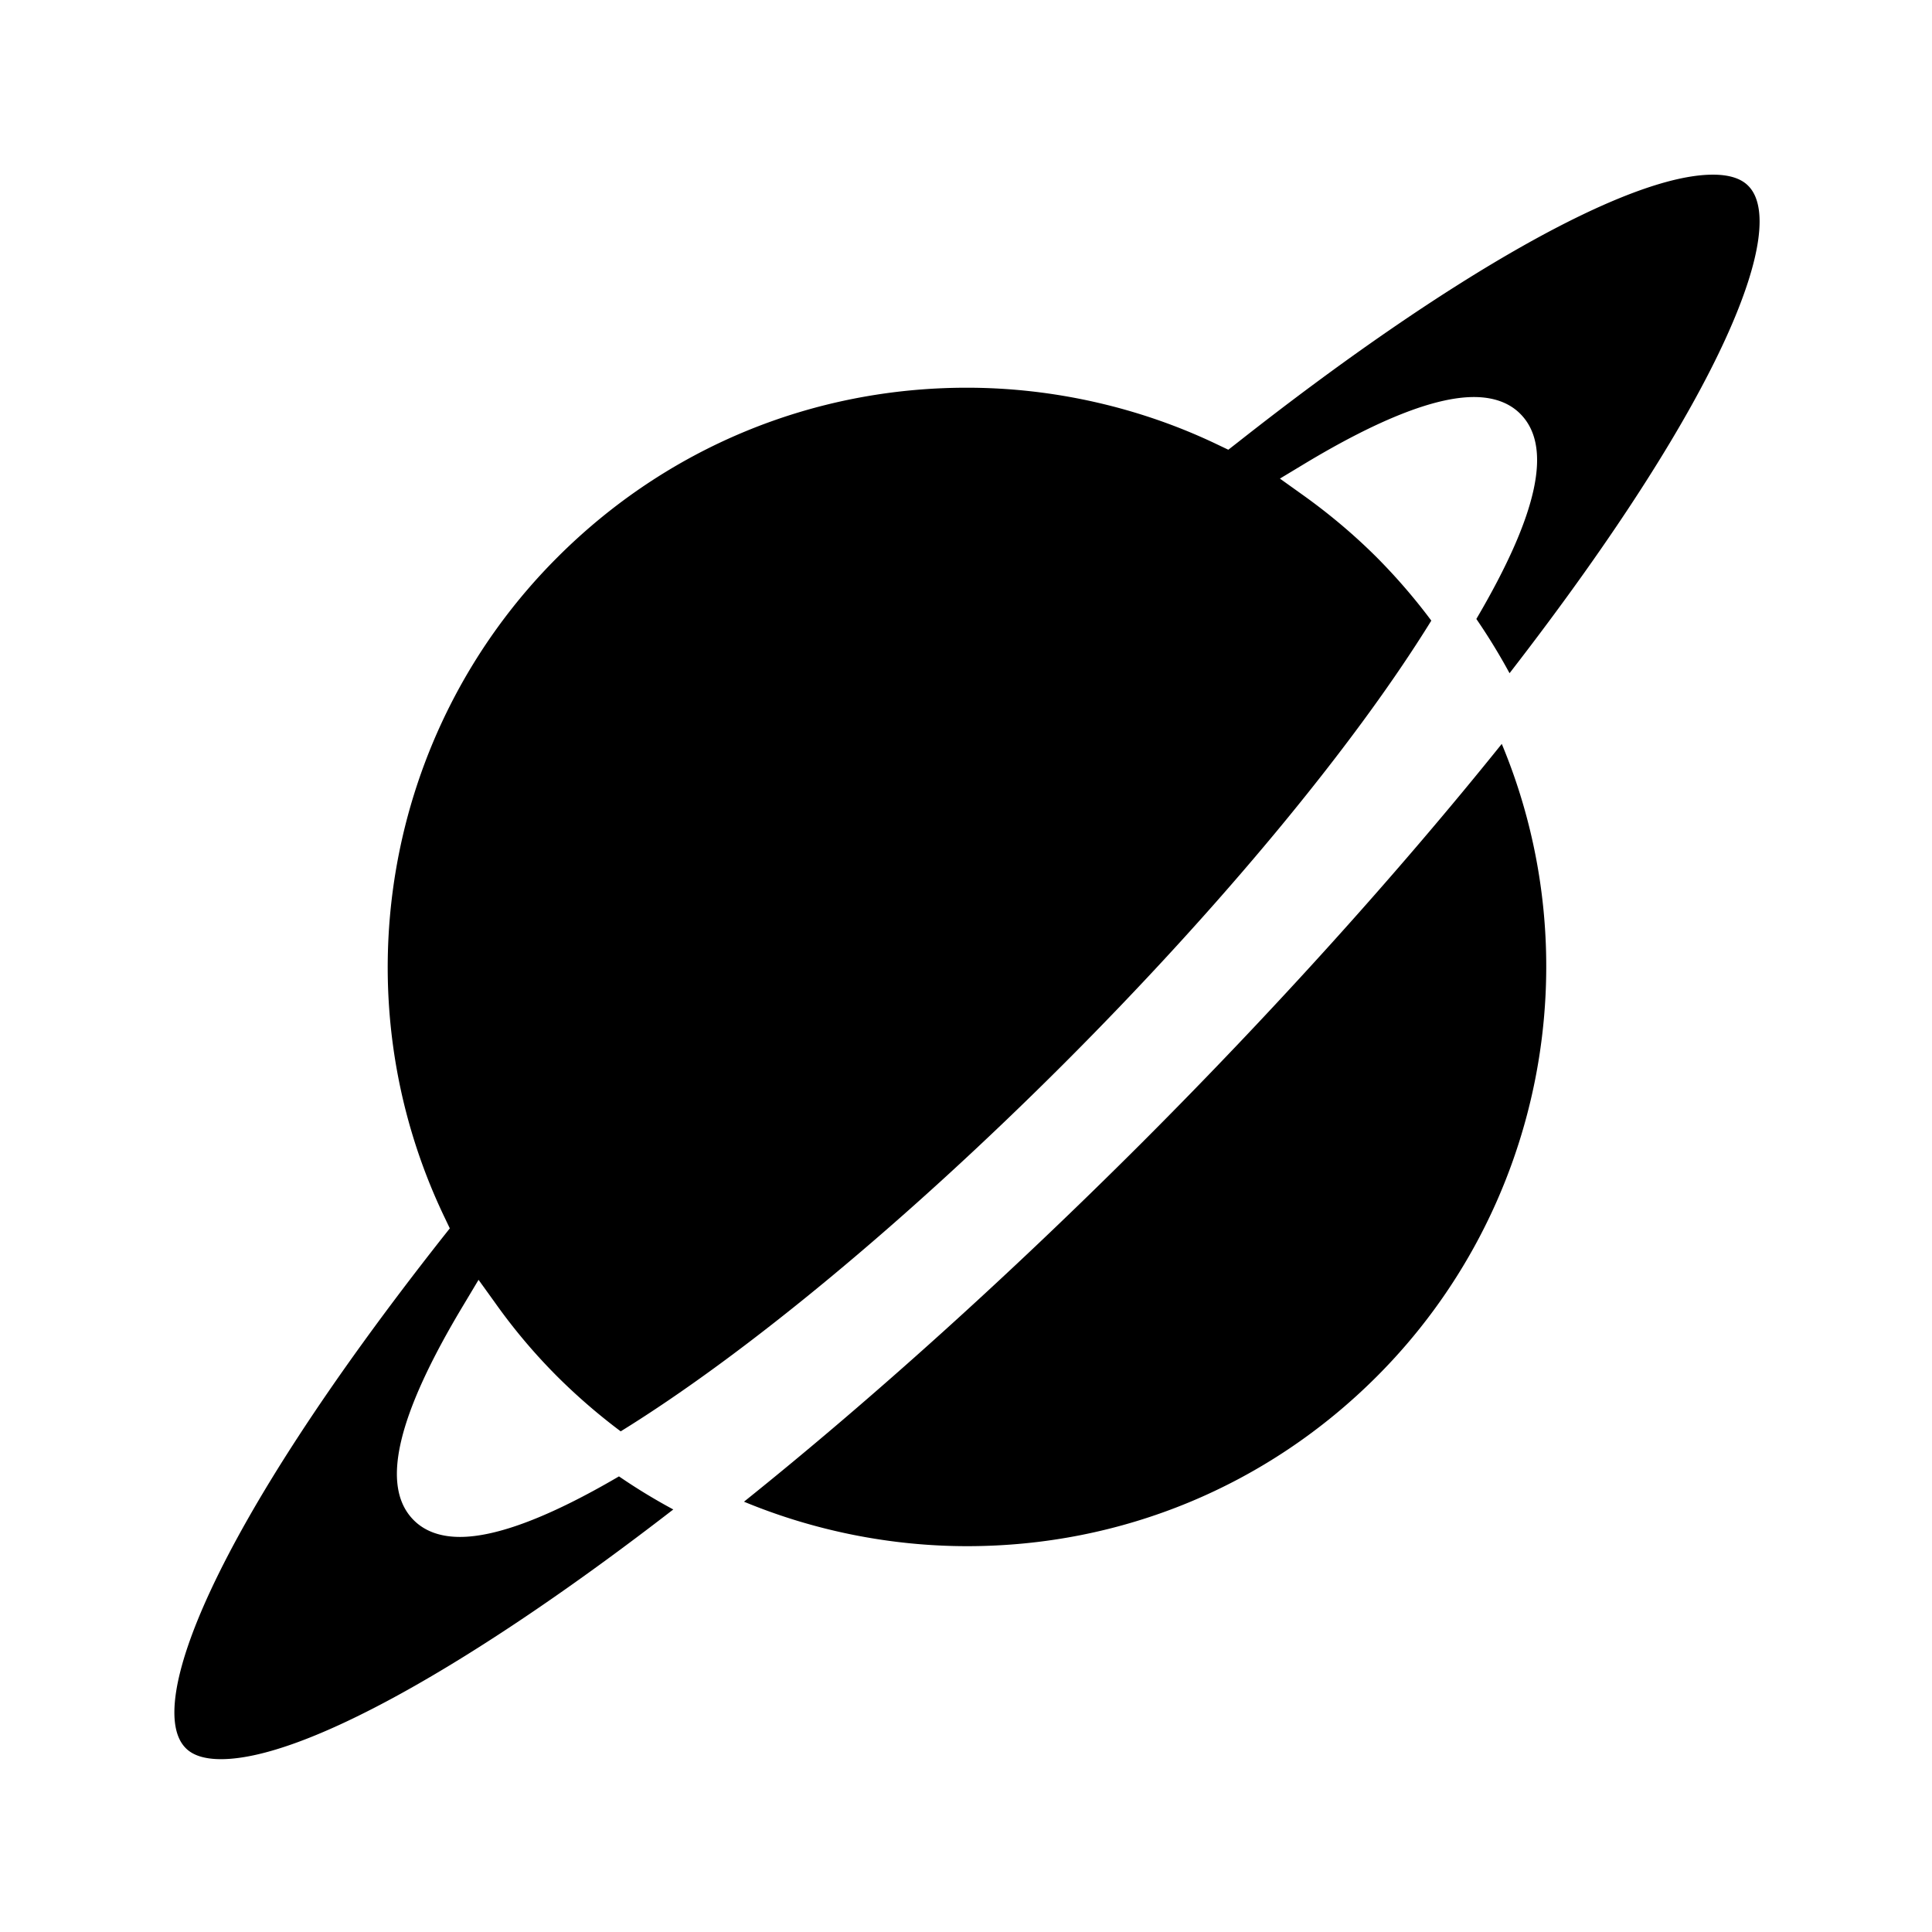
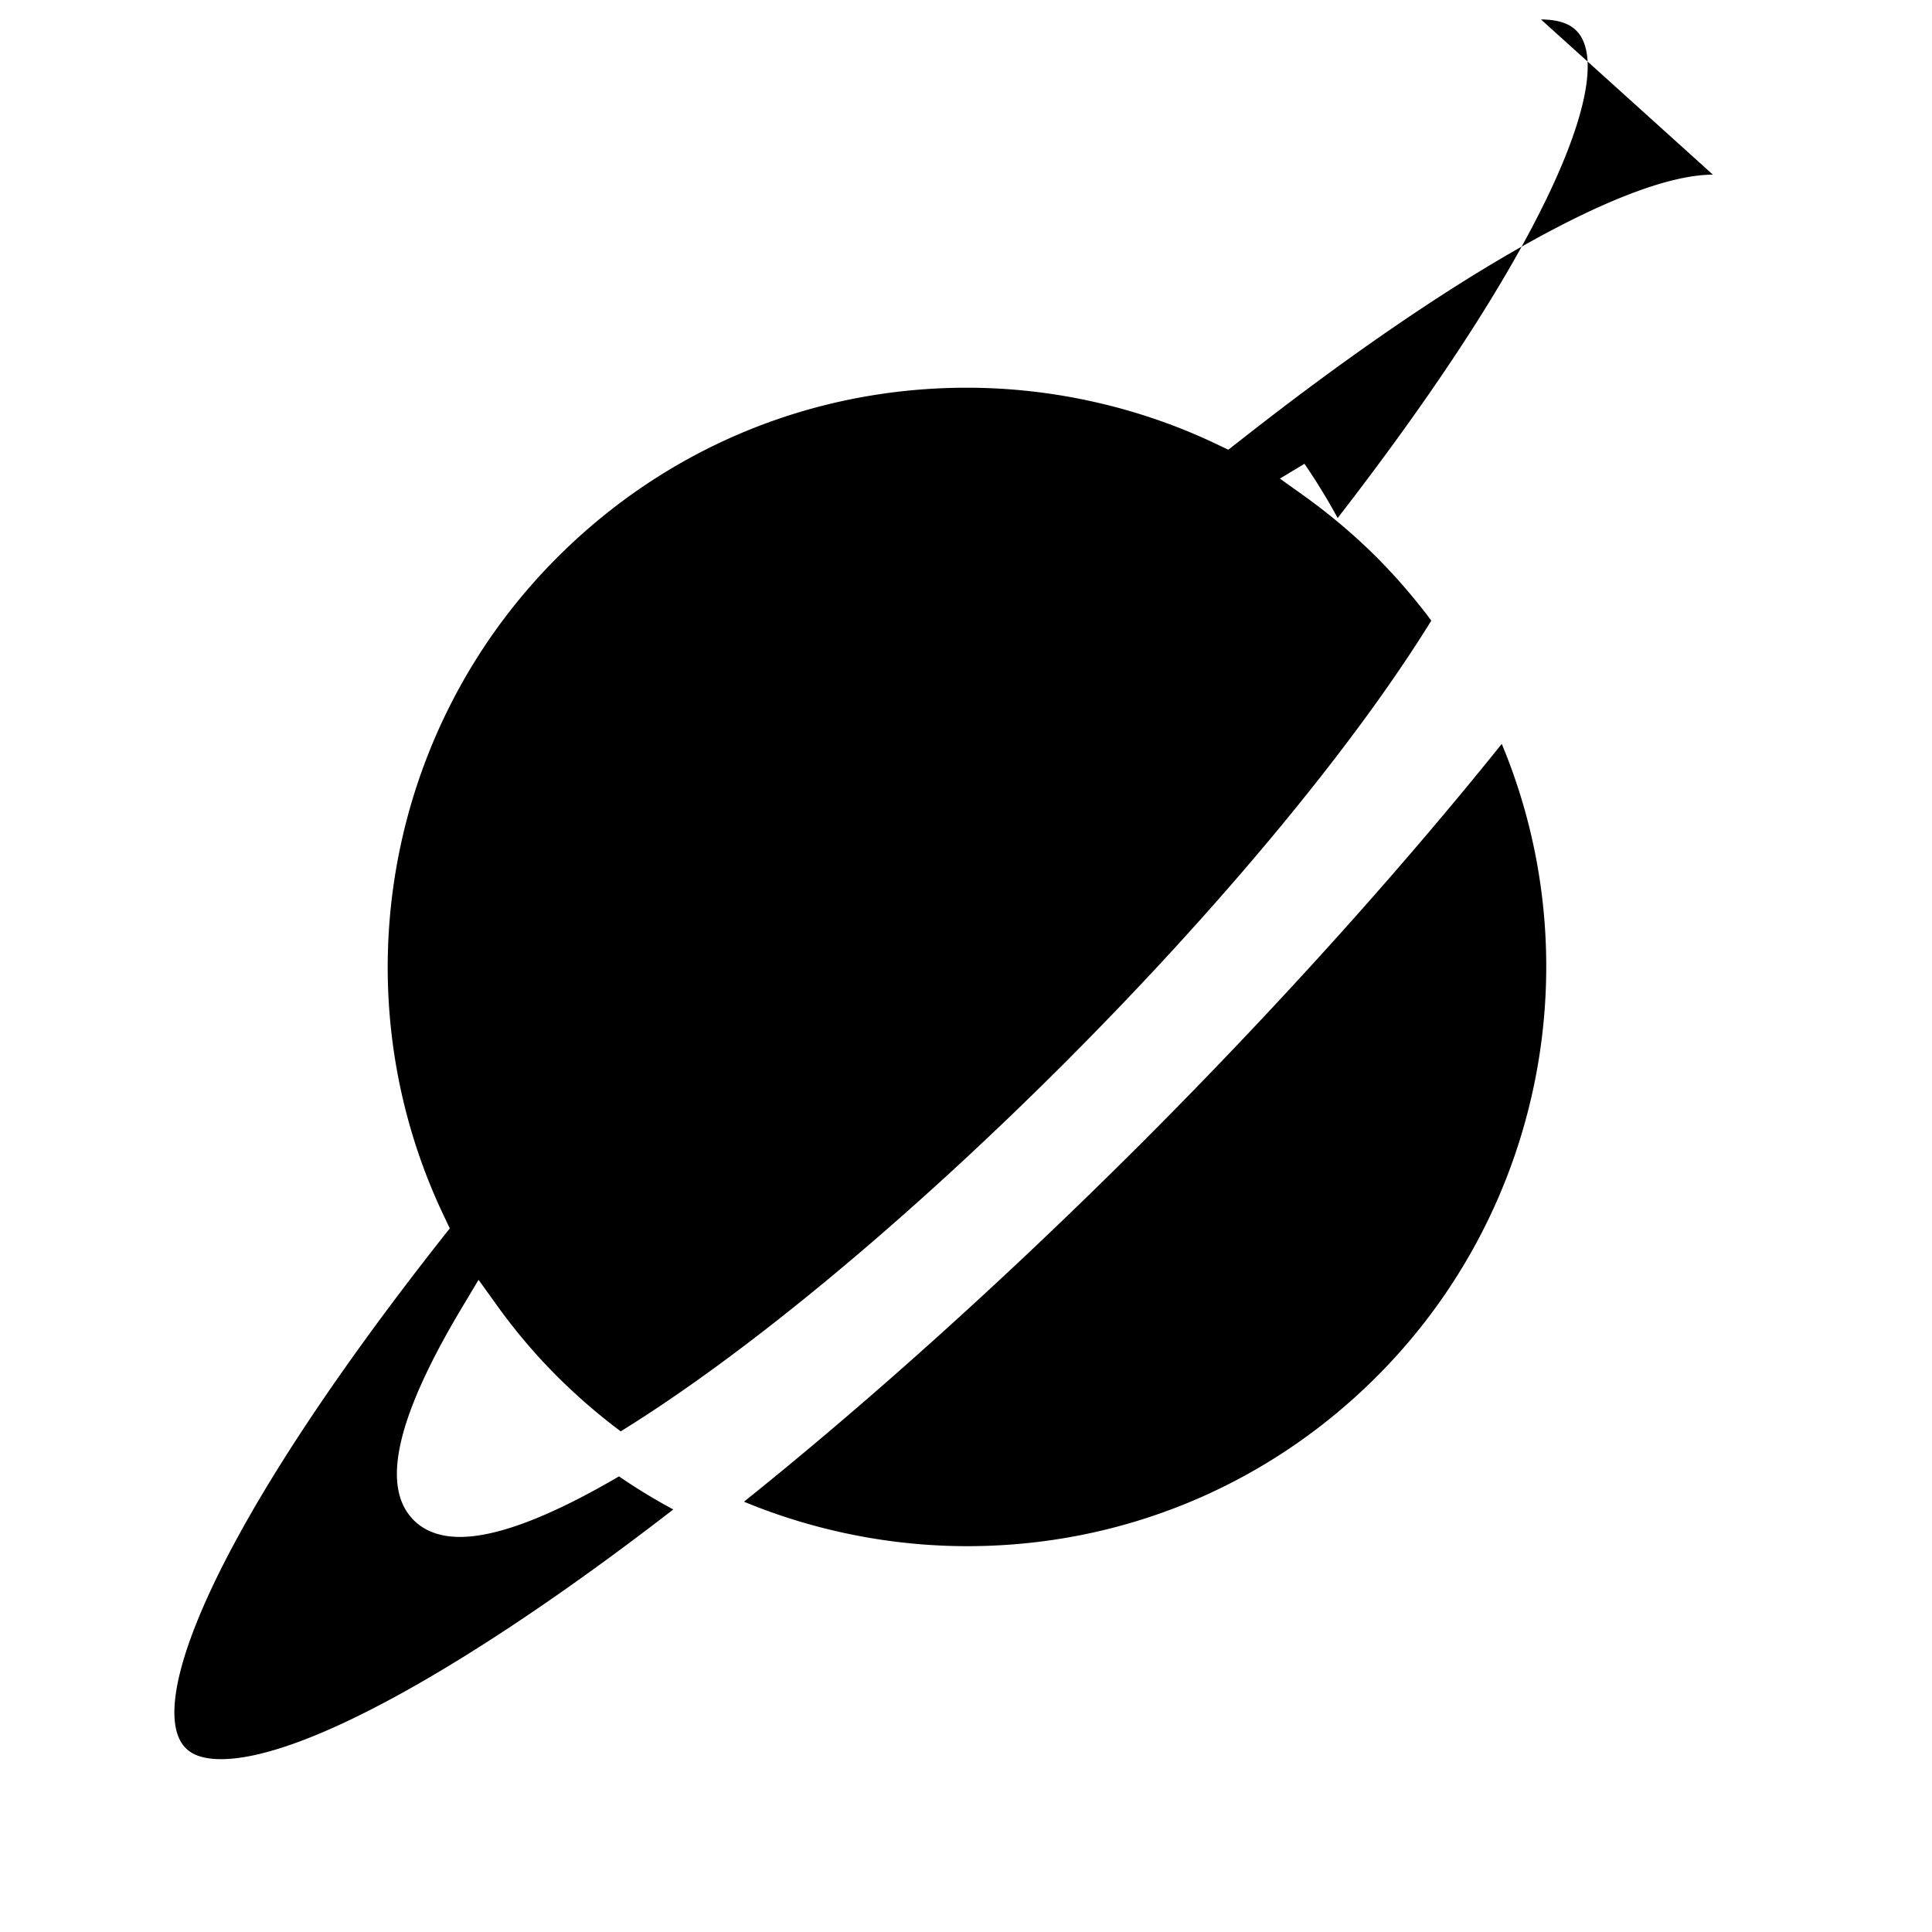
<svg xmlns="http://www.w3.org/2000/svg" viewBox="0 0 512 512">
-   <path d="M453.938 46.288c-22.468 0-69.558 26.553-125.968 70.982l-2.452 1.912-2.814-1.341c-20.569-9.876-43.557-15.093-66.479-15.093-41.009 0-79.532 15.958-108.506 44.946-46.076 46.015-58.045 116.353-29.857 175.021l1.342 2.814-1.93 2.434c-61.905 78.599-78.777 124.581-68.051 135.308 1.928 1.958 5.067 2.925 9.353 2.925 21.681 0 66.156-24.643 119.852-66.172a157.344 157.344 0 01-14.392-8.767c-18.148 10.632-32.308 16.044-42.119 16.044-5.199 0-9.32-1.489-12.263-4.43-8.894-8.899-4.543-27.604 13.278-57.199l3.89-6.506 4.448 6.178a151.652 151.652 0 0016.449 19.479 158.309 158.309 0 0016.774 14.5c33.39-20.633 75.938-55.954 117.434-97.42 41.5-41.498 76.785-84.073 97.386-117.43a157.245 157.245 0 00-14.487-16.792c-5.918-5.901-12.46-11.43-19.457-16.431l-6.179-4.415 6.506-3.924c19.489-11.739 34.598-17.691 44.898-17.691 5.2 0 9.354 1.505 12.265 4.416 8.633 8.613 4.84 26.42-11.61 54.396a162.766 162.766 0 018.797 14.373c57.981-74.853 73.712-118.738 63.246-129.169-1.931-1.967-5.072-2.948-9.354-2.948zm-55.954 150.854c-27.403 34.109-60.171 70.469-95.259 105.579-35.093 35.071-71.421 67.872-105.561 95.244 18.606 7.714 38.88 11.785 59.157 11.785 40.974 0 79.531-15.958 108.503-44.928 44.116-44.097 56.969-110.581 33.16-167.68z" />
+   <path d="M453.938 46.288c-22.468 0-69.558 26.553-125.968 70.982l-2.452 1.912-2.814-1.341c-20.569-9.876-43.557-15.093-66.479-15.093-41.009 0-79.532 15.958-108.506 44.946-46.076 46.015-58.045 116.353-29.857 175.021l1.342 2.814-1.93 2.434c-61.905 78.599-78.777 124.581-68.051 135.308 1.928 1.958 5.067 2.925 9.353 2.925 21.681 0 66.156-24.643 119.852-66.172a157.344 157.344 0 01-14.392-8.767c-18.148 10.632-32.308 16.044-42.119 16.044-5.199 0-9.32-1.489-12.263-4.43-8.894-8.899-4.543-27.604 13.278-57.199l3.89-6.506 4.448 6.178a151.652 151.652 0 0016.449 19.479 158.309 158.309 0 0016.774 14.5c33.39-20.633 75.938-55.954 117.434-97.42 41.5-41.498 76.785-84.073 97.386-117.43a157.245 157.245 0 00-14.487-16.792c-5.918-5.901-12.46-11.43-19.457-16.431l-6.179-4.415 6.506-3.924a162.766 162.766 0 018.797 14.373c57.981-74.853 73.712-118.738 63.246-129.169-1.931-1.967-5.072-2.948-9.354-2.948zm-55.954 150.854c-27.403 34.109-60.171 70.469-95.259 105.579-35.093 35.071-71.421 67.872-105.561 95.244 18.606 7.714 38.88 11.785 59.157 11.785 40.974 0 79.531-15.958 108.503-44.928 44.116-44.097 56.969-110.581 33.16-167.68z" />
</svg>